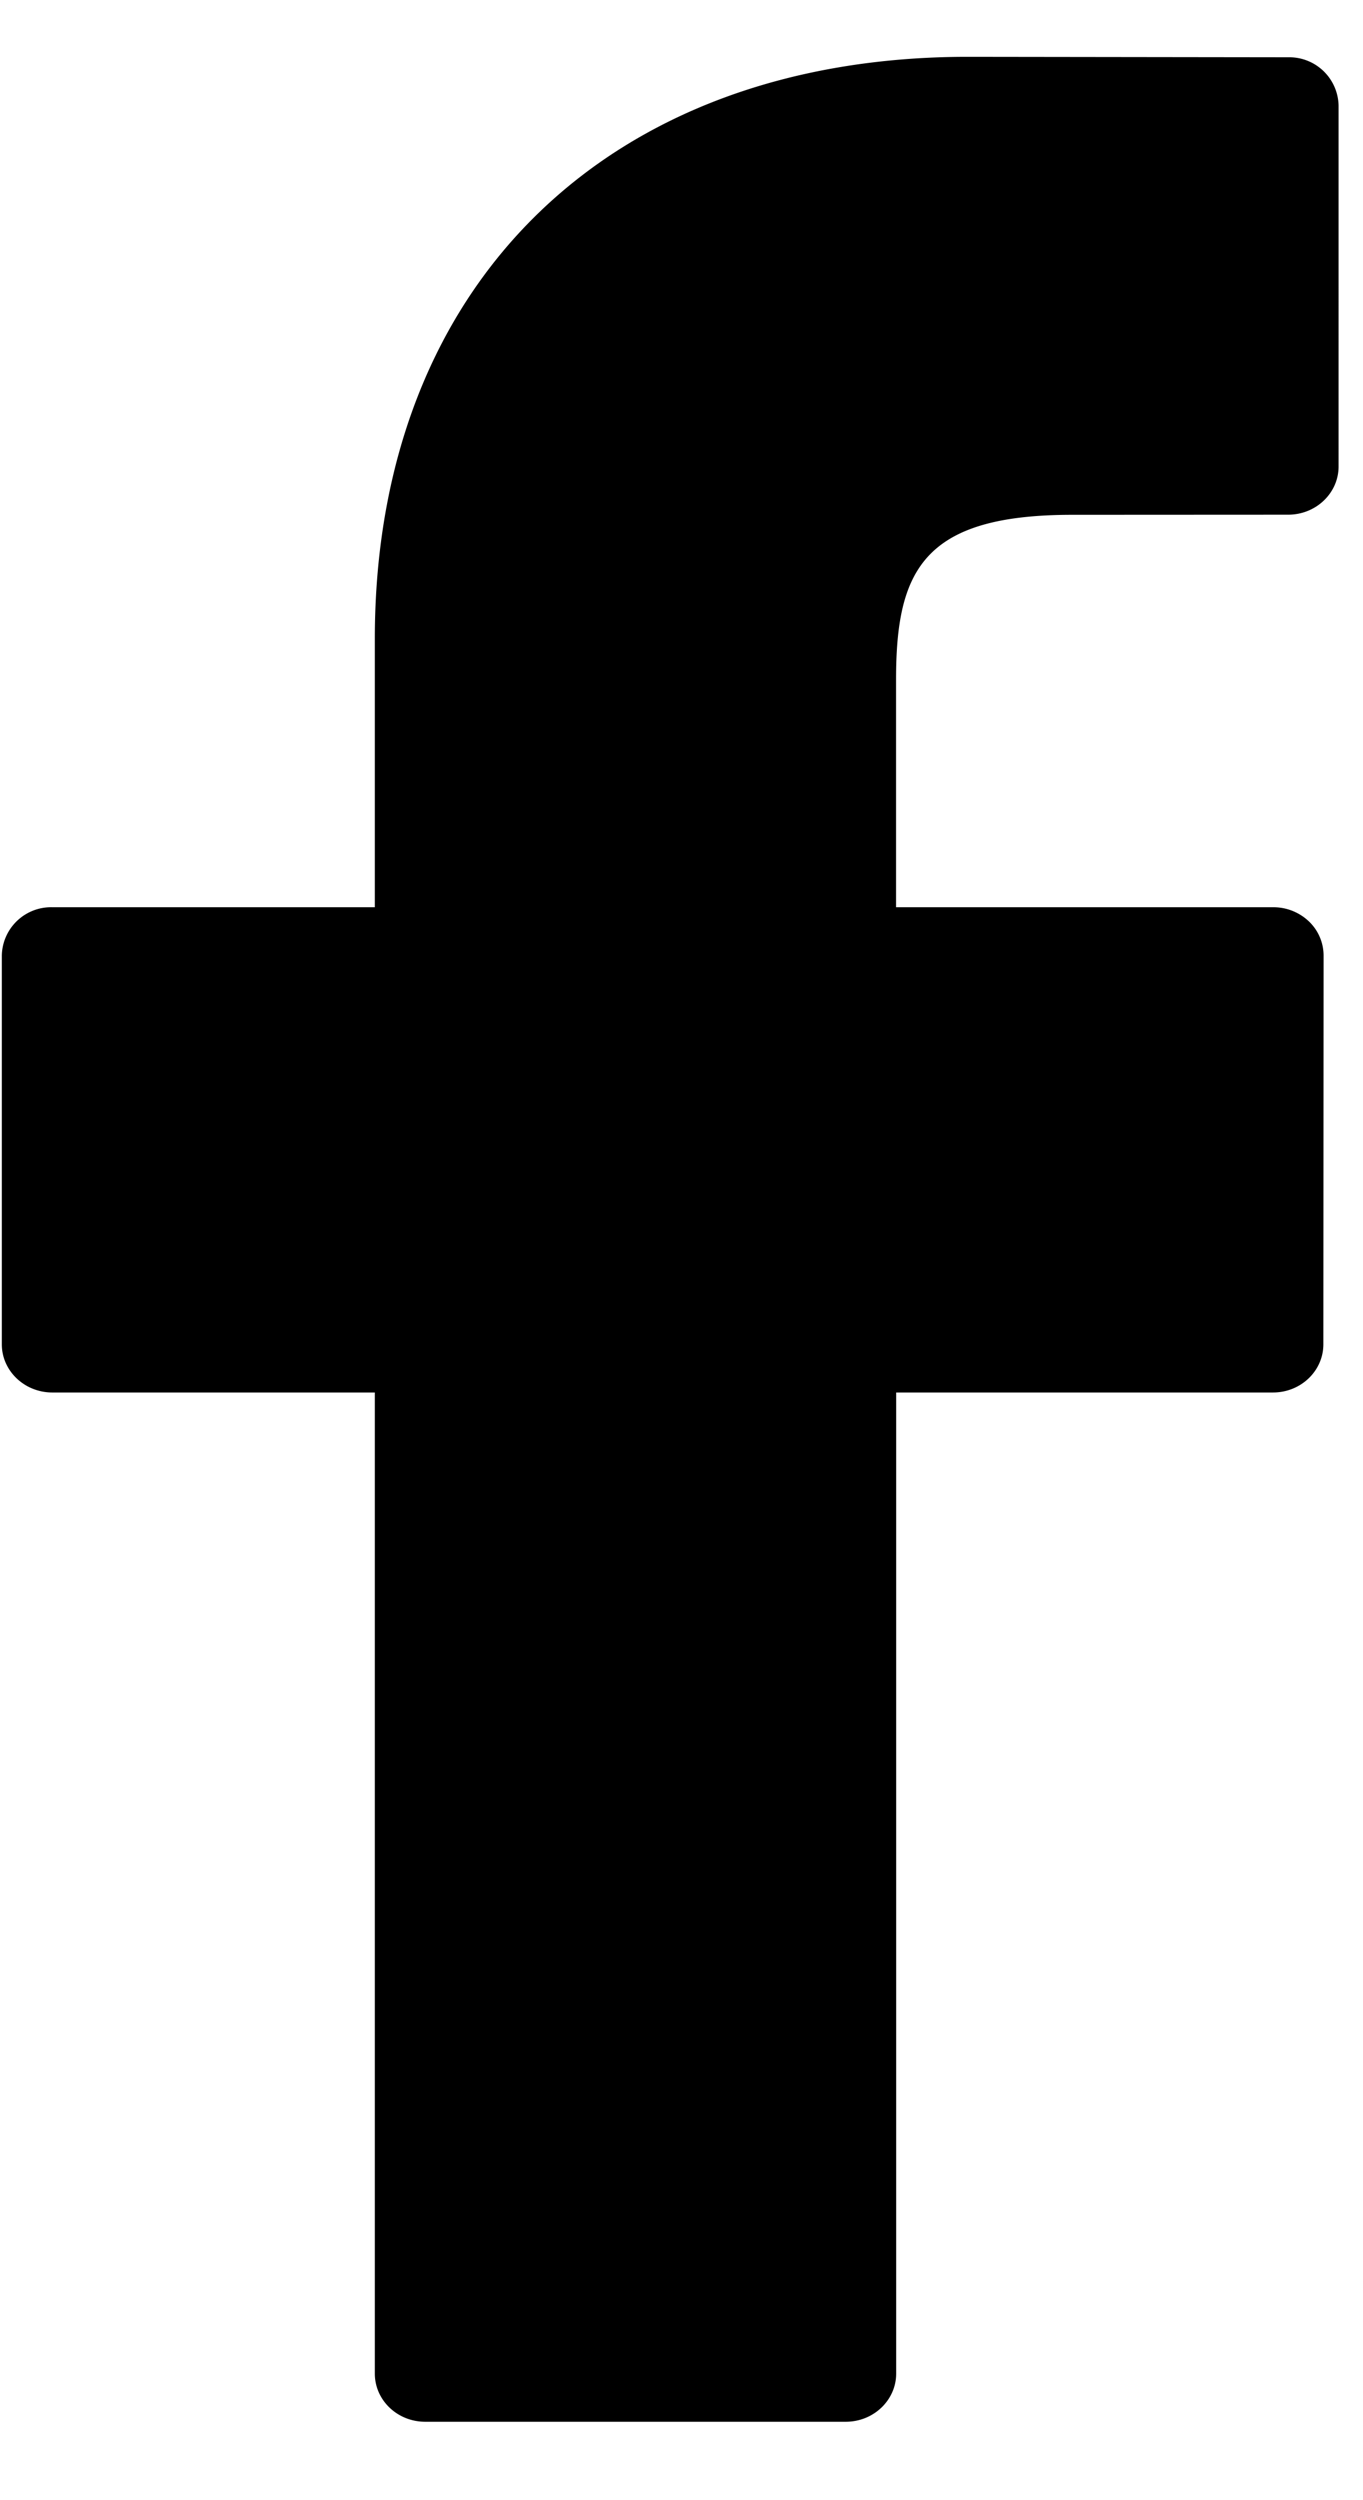
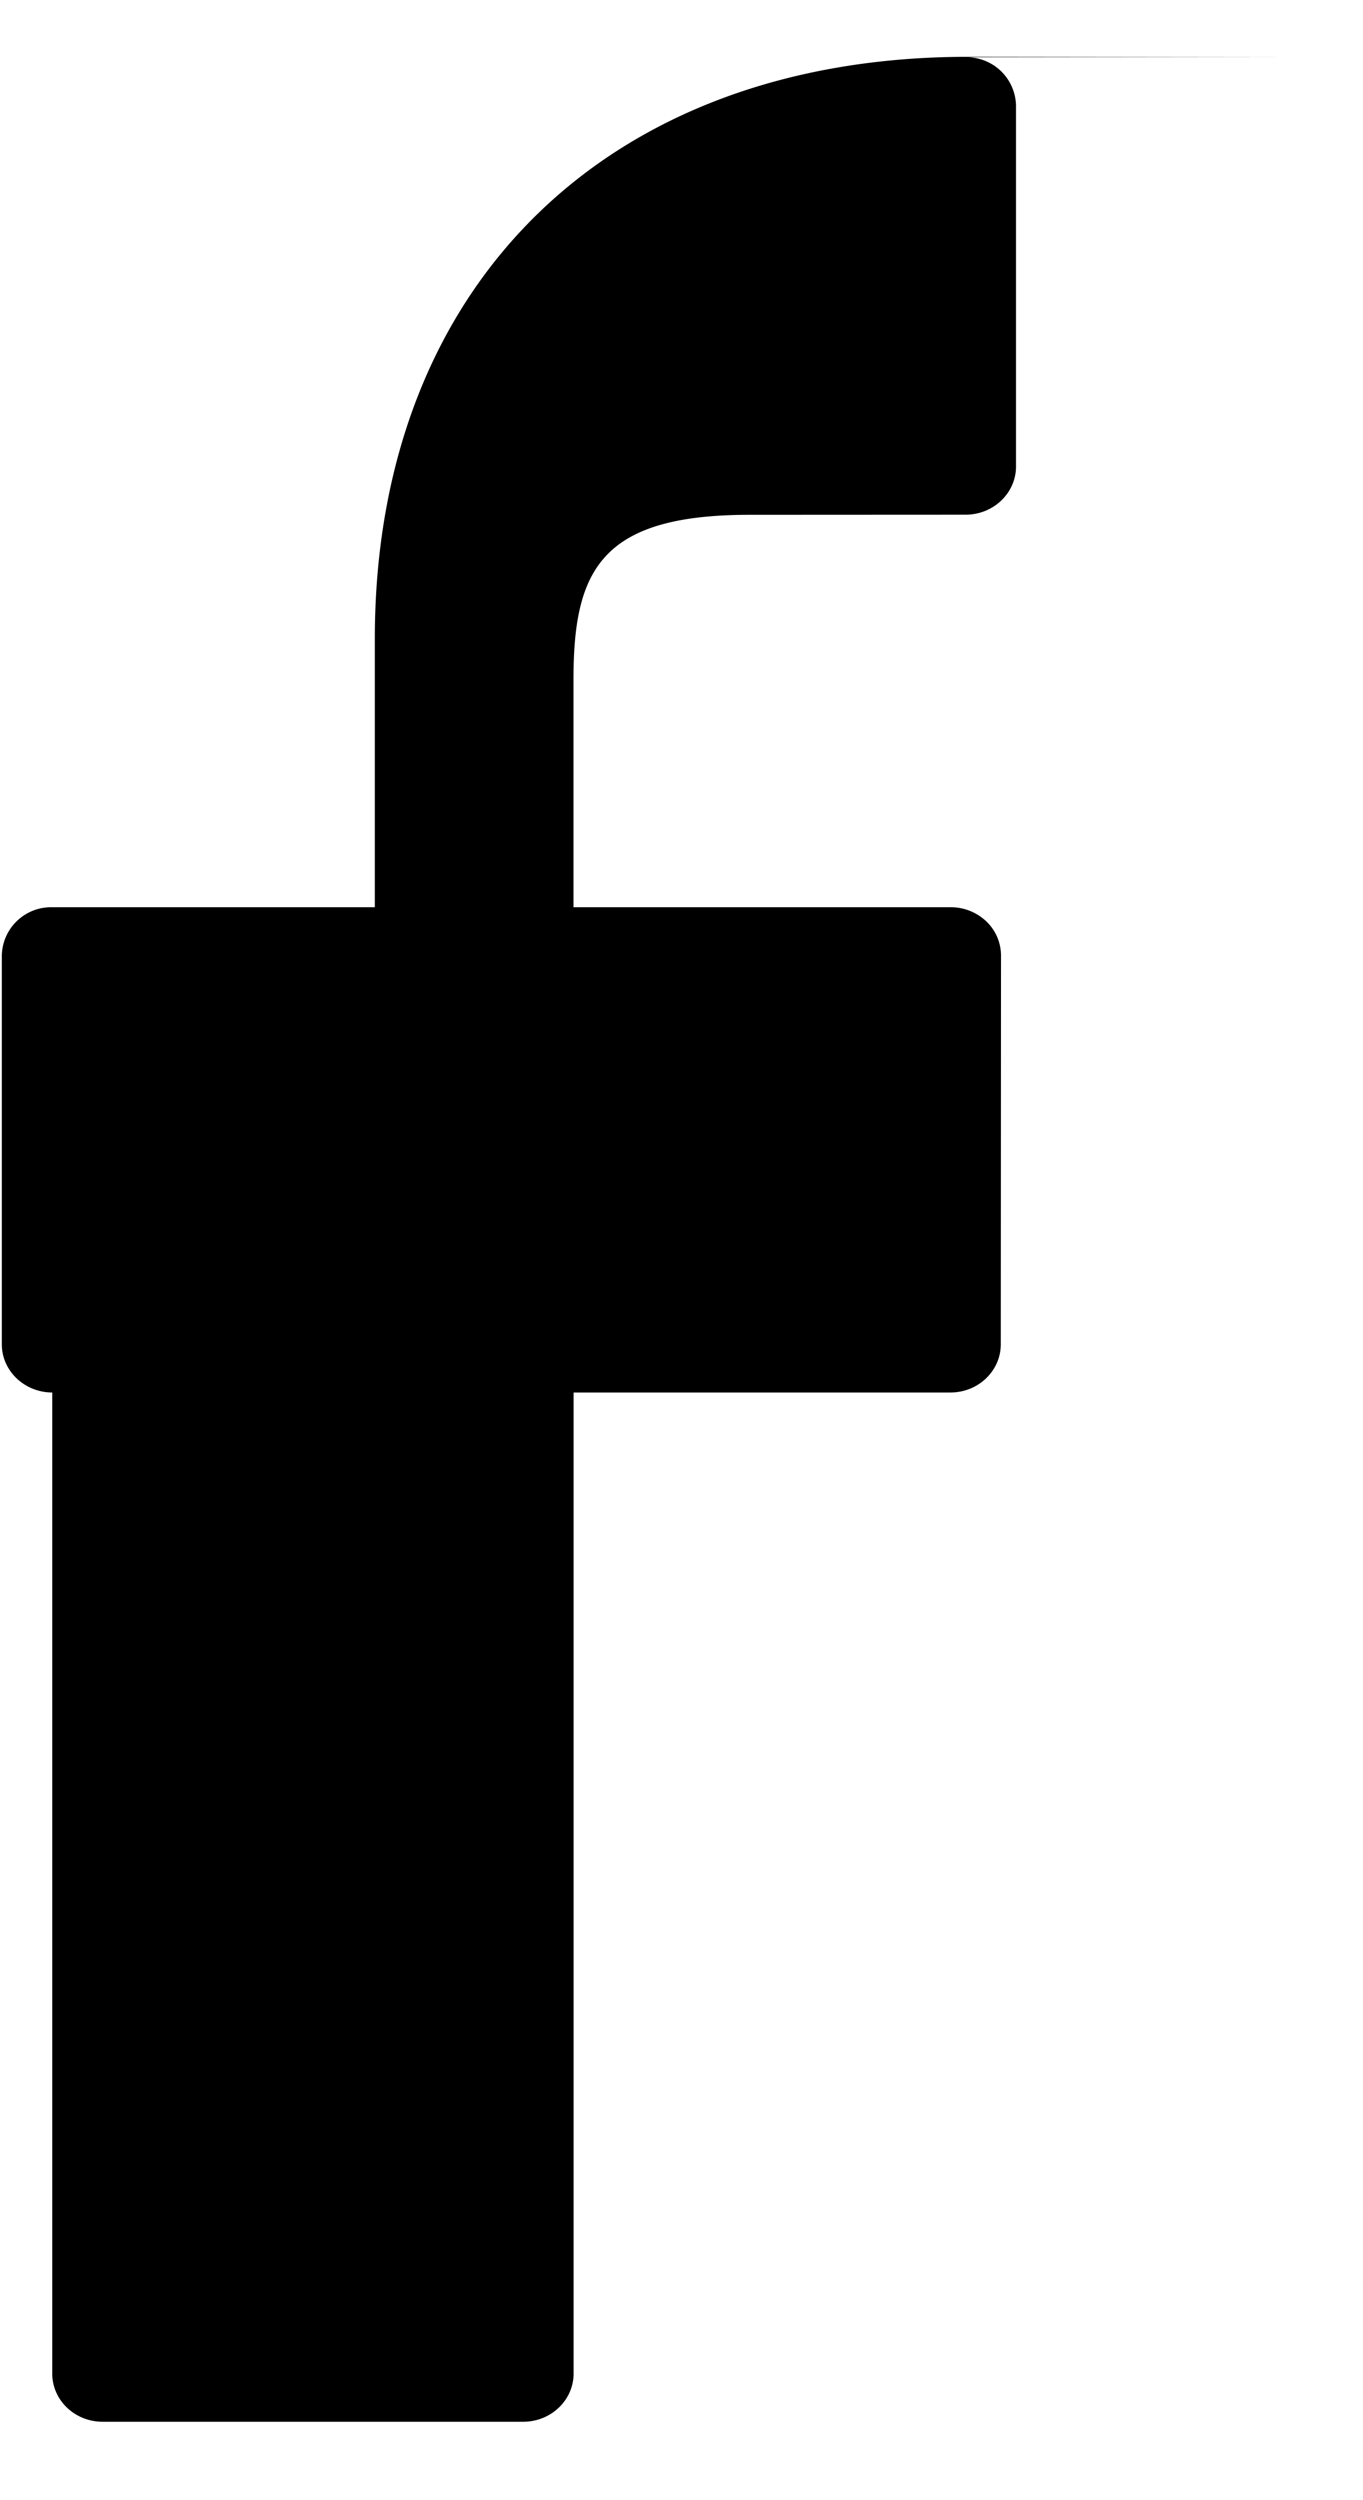
<svg xmlns="http://www.w3.org/2000/svg" width="12" height="22" viewBox="0 0 12 22" focusable="false">
-   <path fill="#000" fill-rule="evenodd" d="M11.34.504L8.52.5c-3.171 0-5.22 2.01-5.22 5.121v2.362H.46a.434.434 0 0 0-.444.424v3.422c0 .234.2.424.444.424H3.3v8.633c0 .234.198.424.444.424h3.702c.245 0 .444-.19.444-.424v-8.633h3.318c.245 0 .443-.19.443-.424l.002-3.422a.416.416 0 0 0-.13-.3.454.454 0 0 0-.314-.124h-3.32V5.98c0-.962.24-1.45 1.551-1.45l1.901-.001c.245 0 .444-.19.444-.424V.929a.434.434 0 0 0-.443-.425z" />
+   <path fill="#000" fill-rule="evenodd" d="M11.34.504L8.52.5c-3.171 0-5.22 2.01-5.22 5.121v2.362H.46a.434.434 0 0 0-.444.424v3.422c0 .234.2.424.444.424v8.633c0 .234.198.424.444.424h3.702c.245 0 .444-.19.444-.424v-8.633h3.318c.245 0 .443-.19.443-.424l.002-3.422a.416.416 0 0 0-.13-.3.454.454 0 0 0-.314-.124h-3.32V5.98c0-.962.24-1.45 1.551-1.45l1.901-.001c.245 0 .444-.19.444-.424V.929a.434.434 0 0 0-.443-.425z" />
</svg>